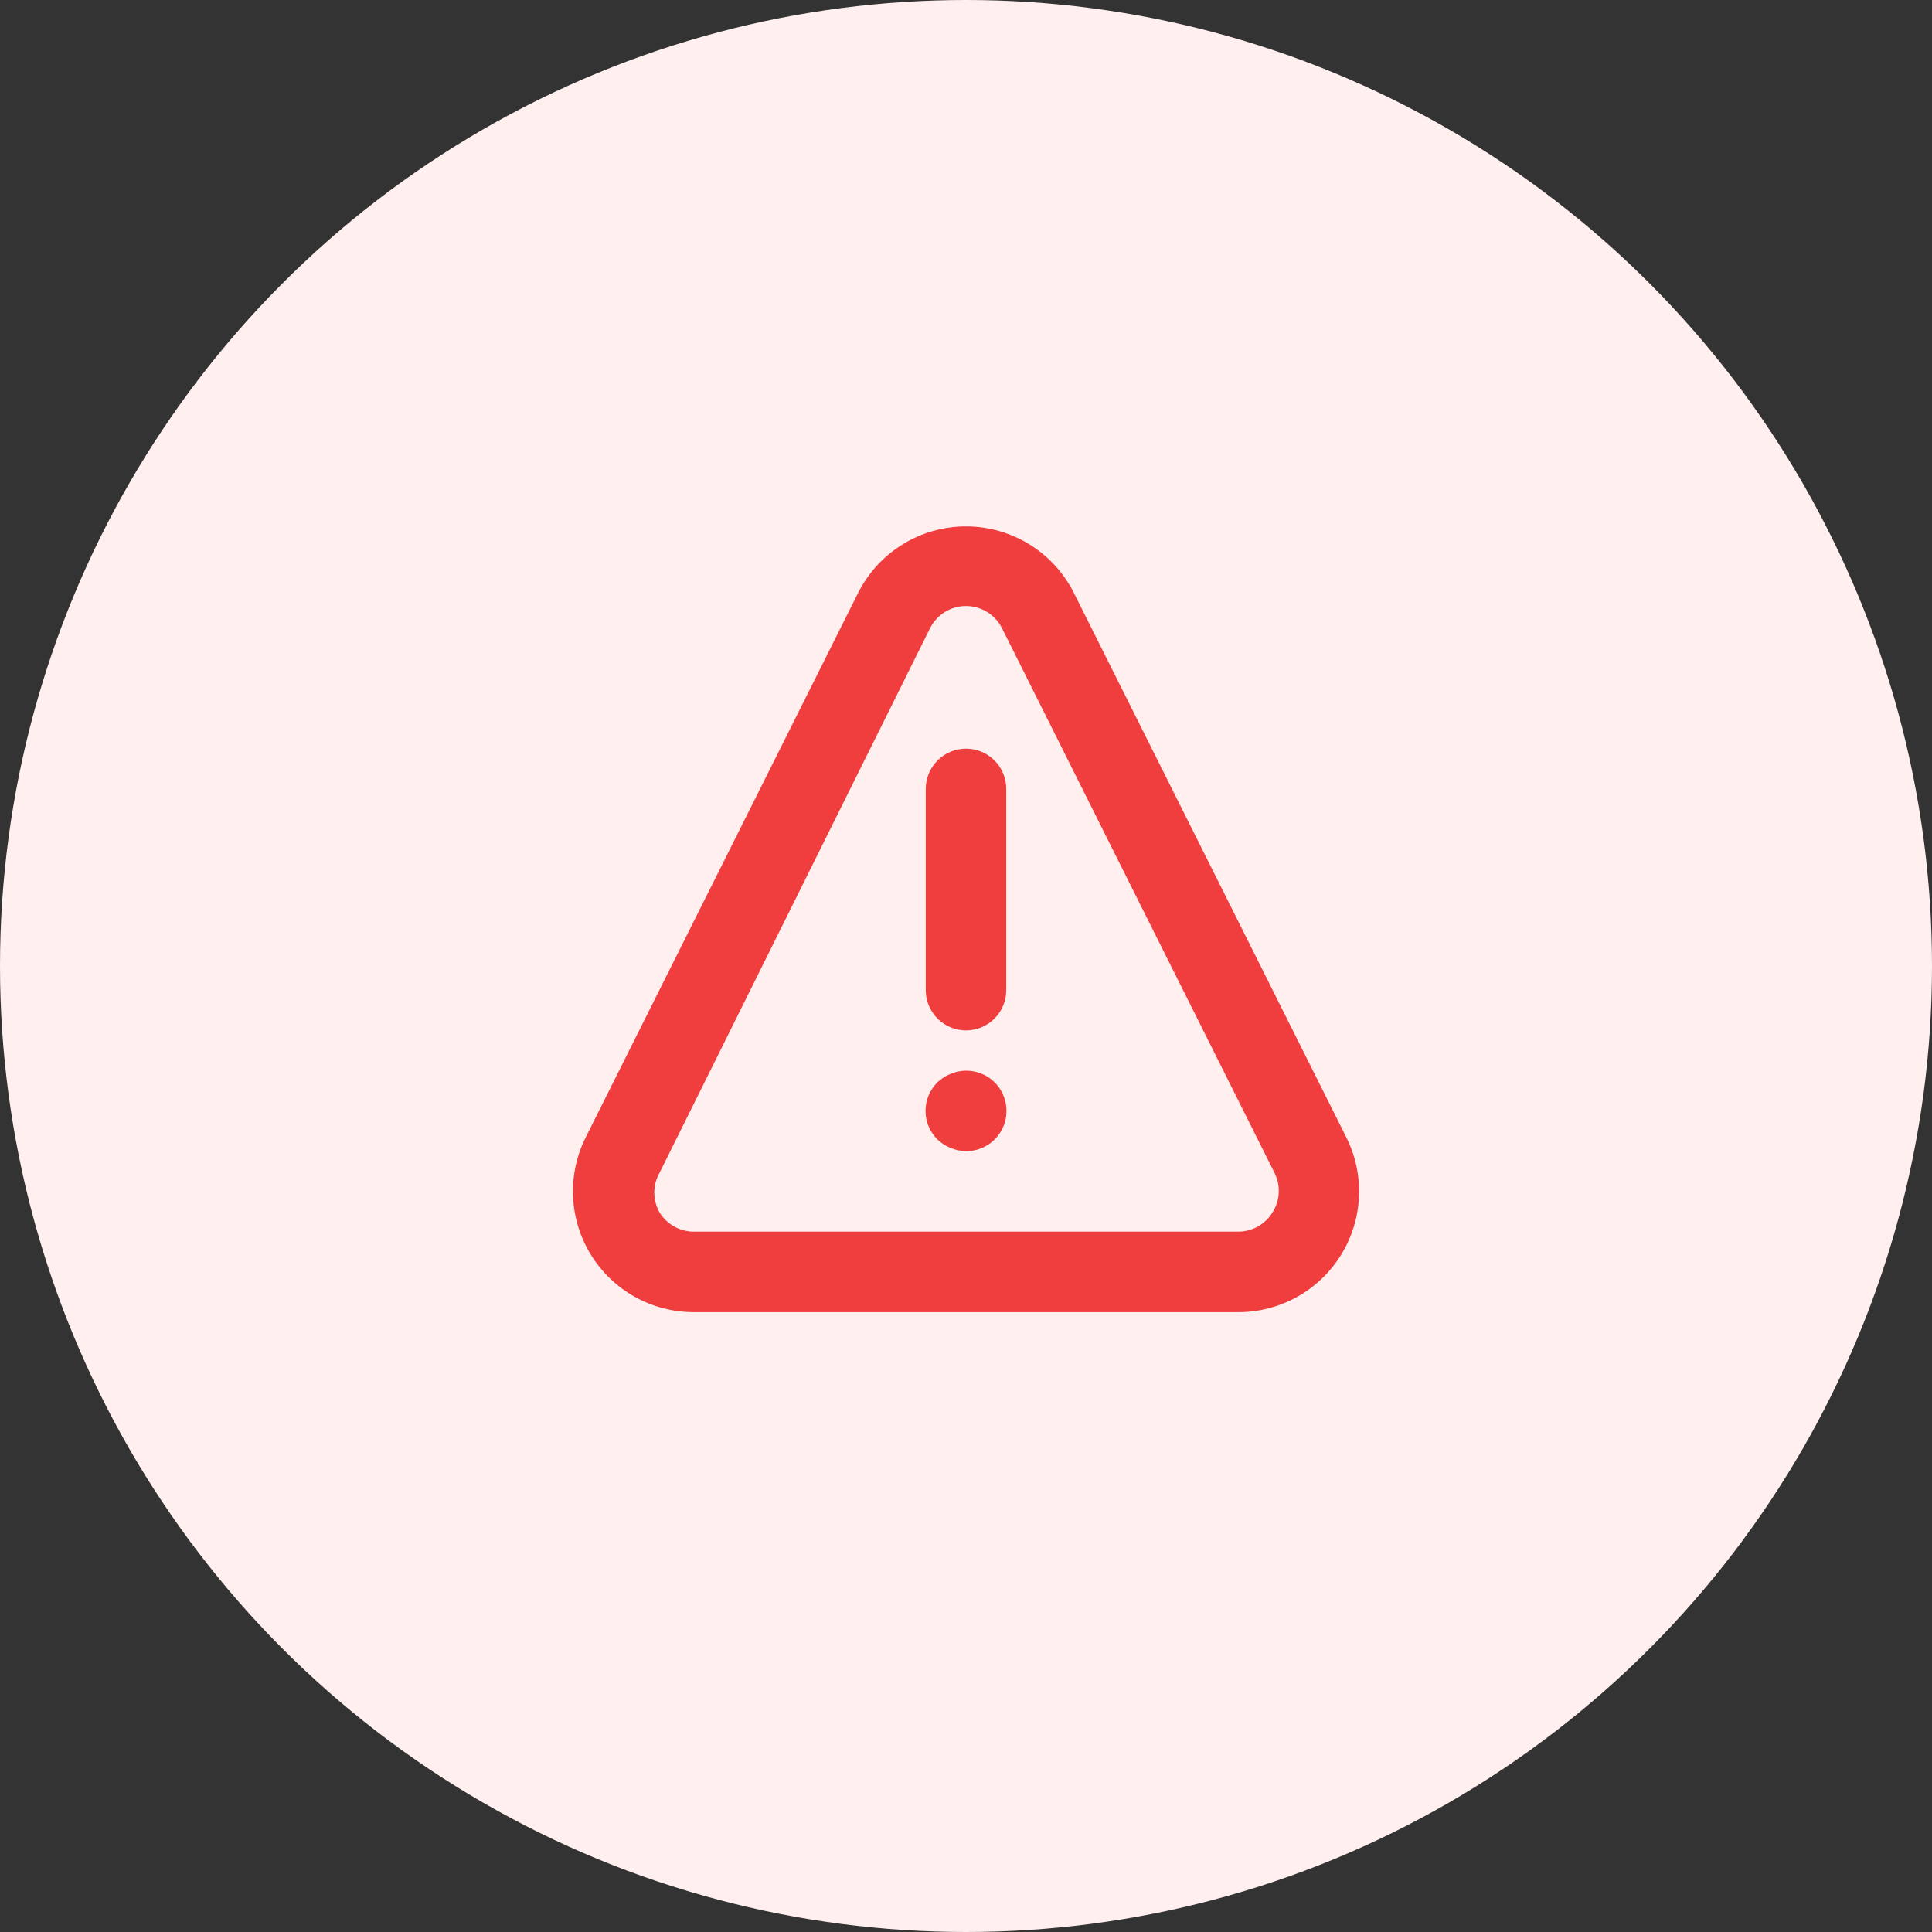
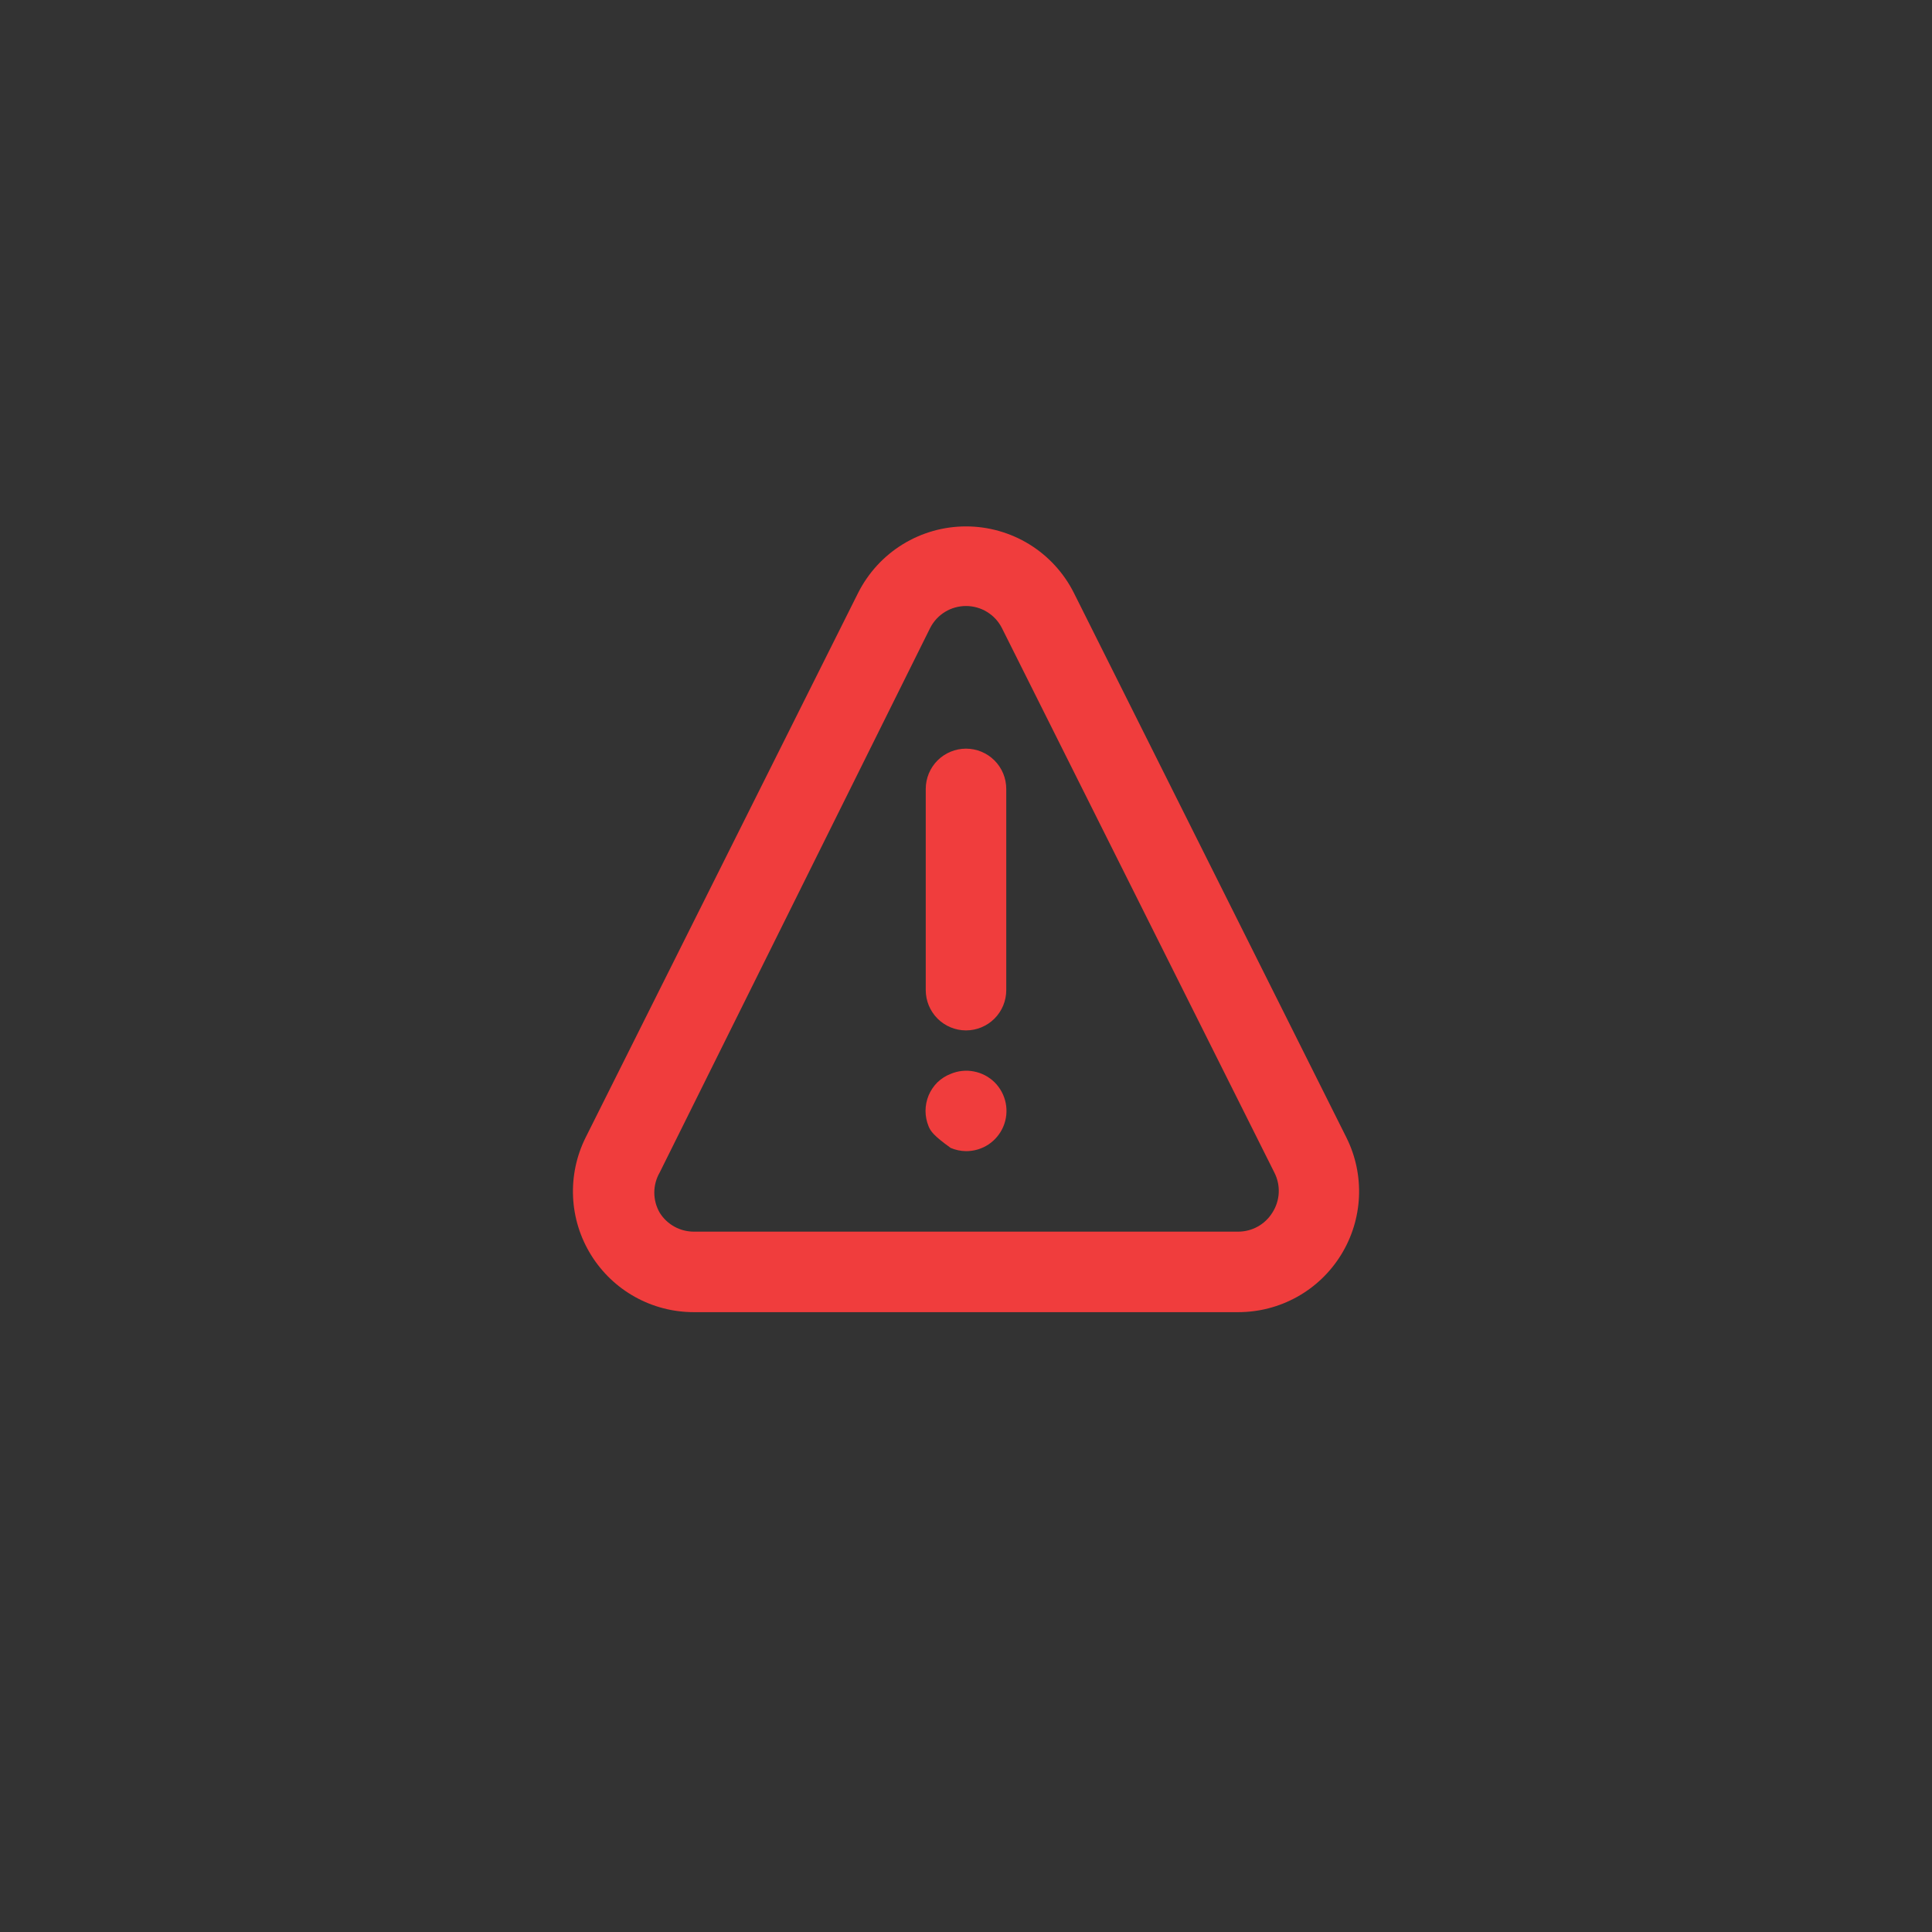
<svg xmlns="http://www.w3.org/2000/svg" width="60" height="60" viewBox="0 0 60 60" fill="none">
  <rect x="0" y="0" width="60" height="60" fill="#333333" stroke="none" />
-   <circle cx="30" cy="30" r="30" fill="#FFEFEF" />
-   <path d="M41.813 35.325L33.35 18.412C33.038 17.792 32.559 17.27 31.968 16.905C31.376 16.541 30.695 16.348 30 16.348C29.305 16.348 28.624 16.541 28.033 16.905C27.441 17.27 26.963 17.792 26.65 18.412L18.188 35.325C17.902 35.897 17.768 36.533 17.797 37.172C17.826 37.811 18.019 38.432 18.356 38.975C18.693 39.519 19.163 39.968 19.722 40.278C20.281 40.589 20.911 40.751 21.55 40.75H38.45C39.09 40.751 39.719 40.589 40.279 40.278C40.838 39.968 41.308 39.519 41.645 38.975C41.982 38.432 42.174 37.811 42.204 37.172C42.233 36.533 42.099 35.897 41.813 35.325ZM39.513 37.662C39.4 37.843 39.244 37.991 39.058 38.094C38.872 38.197 38.663 38.25 38.45 38.25H21.55C21.338 38.25 21.129 38.197 20.943 38.094C20.757 37.991 20.6 37.843 20.488 37.662C20.378 37.472 20.32 37.257 20.32 37.037C20.32 36.818 20.378 36.602 20.488 36.412L28.888 19.5C28.993 19.295 29.152 19.123 29.348 19.003C29.545 18.883 29.77 18.82 30 18.82C30.23 18.82 30.456 18.883 30.652 19.003C30.849 19.123 31.008 19.295 31.113 19.5L39.575 36.412C39.676 36.608 39.723 36.826 39.712 37.046C39.701 37.265 39.632 37.478 39.513 37.662ZM31.25 24.5V30.75C31.25 31.081 31.119 31.399 30.884 31.634C30.65 31.868 30.332 32 30 32C29.669 32 29.351 31.868 29.116 31.634C28.882 31.399 28.75 31.081 28.75 30.75V24.5C28.75 24.168 28.882 23.851 29.116 23.616C29.351 23.382 29.669 23.25 30 23.25C30.332 23.25 30.65 23.382 30.884 23.616C31.119 23.851 31.25 24.168 31.25 24.5ZM30.888 33.612C31.064 33.787 31.184 34.011 31.233 34.254C31.282 34.498 31.257 34.75 31.162 34.979C31.067 35.209 30.905 35.404 30.699 35.542C30.492 35.679 30.249 35.751 30 35.75C29.837 35.748 29.676 35.714 29.525 35.65C29.372 35.59 29.232 35.501 29.113 35.387C28.996 35.271 28.903 35.133 28.839 34.981C28.776 34.828 28.743 34.665 28.743 34.5C28.743 34.335 28.776 34.172 28.839 34.019C28.903 33.867 28.996 33.729 29.113 33.612C29.232 33.499 29.372 33.409 29.525 33.35C29.753 33.254 30.004 33.228 30.246 33.275C30.489 33.322 30.712 33.439 30.888 33.612Z" fill="#F03D3D" />
+   <path d="M41.813 35.325L33.35 18.412C33.038 17.792 32.559 17.27 31.968 16.905C31.376 16.541 30.695 16.348 30 16.348C29.305 16.348 28.624 16.541 28.033 16.905C27.441 17.27 26.963 17.792 26.65 18.412L18.188 35.325C17.902 35.897 17.768 36.533 17.797 37.172C17.826 37.811 18.019 38.432 18.356 38.975C18.693 39.519 19.163 39.968 19.722 40.278C20.281 40.589 20.911 40.751 21.55 40.75H38.45C39.09 40.751 39.719 40.589 40.279 40.278C40.838 39.968 41.308 39.519 41.645 38.975C41.982 38.432 42.174 37.811 42.204 37.172C42.233 36.533 42.099 35.897 41.813 35.325ZM39.513 37.662C39.4 37.843 39.244 37.991 39.058 38.094C38.872 38.197 38.663 38.25 38.45 38.25H21.55C21.338 38.25 21.129 38.197 20.943 38.094C20.757 37.991 20.6 37.843 20.488 37.662C20.378 37.472 20.32 37.257 20.32 37.037C20.32 36.818 20.378 36.602 20.488 36.412L28.888 19.5C28.993 19.295 29.152 19.123 29.348 19.003C29.545 18.883 29.77 18.82 30 18.82C30.23 18.82 30.456 18.883 30.652 19.003C30.849 19.123 31.008 19.295 31.113 19.5L39.575 36.412C39.676 36.608 39.723 36.826 39.712 37.046C39.701 37.265 39.632 37.478 39.513 37.662ZM31.25 24.5V30.75C31.25 31.081 31.119 31.399 30.884 31.634C30.65 31.868 30.332 32 30 32C29.669 32 29.351 31.868 29.116 31.634C28.882 31.399 28.75 31.081 28.75 30.75V24.5C28.75 24.168 28.882 23.851 29.116 23.616C29.351 23.382 29.669 23.25 30 23.25C30.332 23.25 30.65 23.382 30.884 23.616C31.119 23.851 31.25 24.168 31.25 24.5ZM30.888 33.612C31.064 33.787 31.184 34.011 31.233 34.254C31.282 34.498 31.257 34.75 31.162 34.979C31.067 35.209 30.905 35.404 30.699 35.542C30.492 35.679 30.249 35.751 30 35.75C29.837 35.748 29.676 35.714 29.525 35.65C28.996 35.271 28.903 35.133 28.839 34.981C28.776 34.828 28.743 34.665 28.743 34.5C28.743 34.335 28.776 34.172 28.839 34.019C28.903 33.867 28.996 33.729 29.113 33.612C29.232 33.499 29.372 33.409 29.525 33.35C29.753 33.254 30.004 33.228 30.246 33.275C30.489 33.322 30.712 33.439 30.888 33.612Z" fill="#F03D3D" />
</svg>